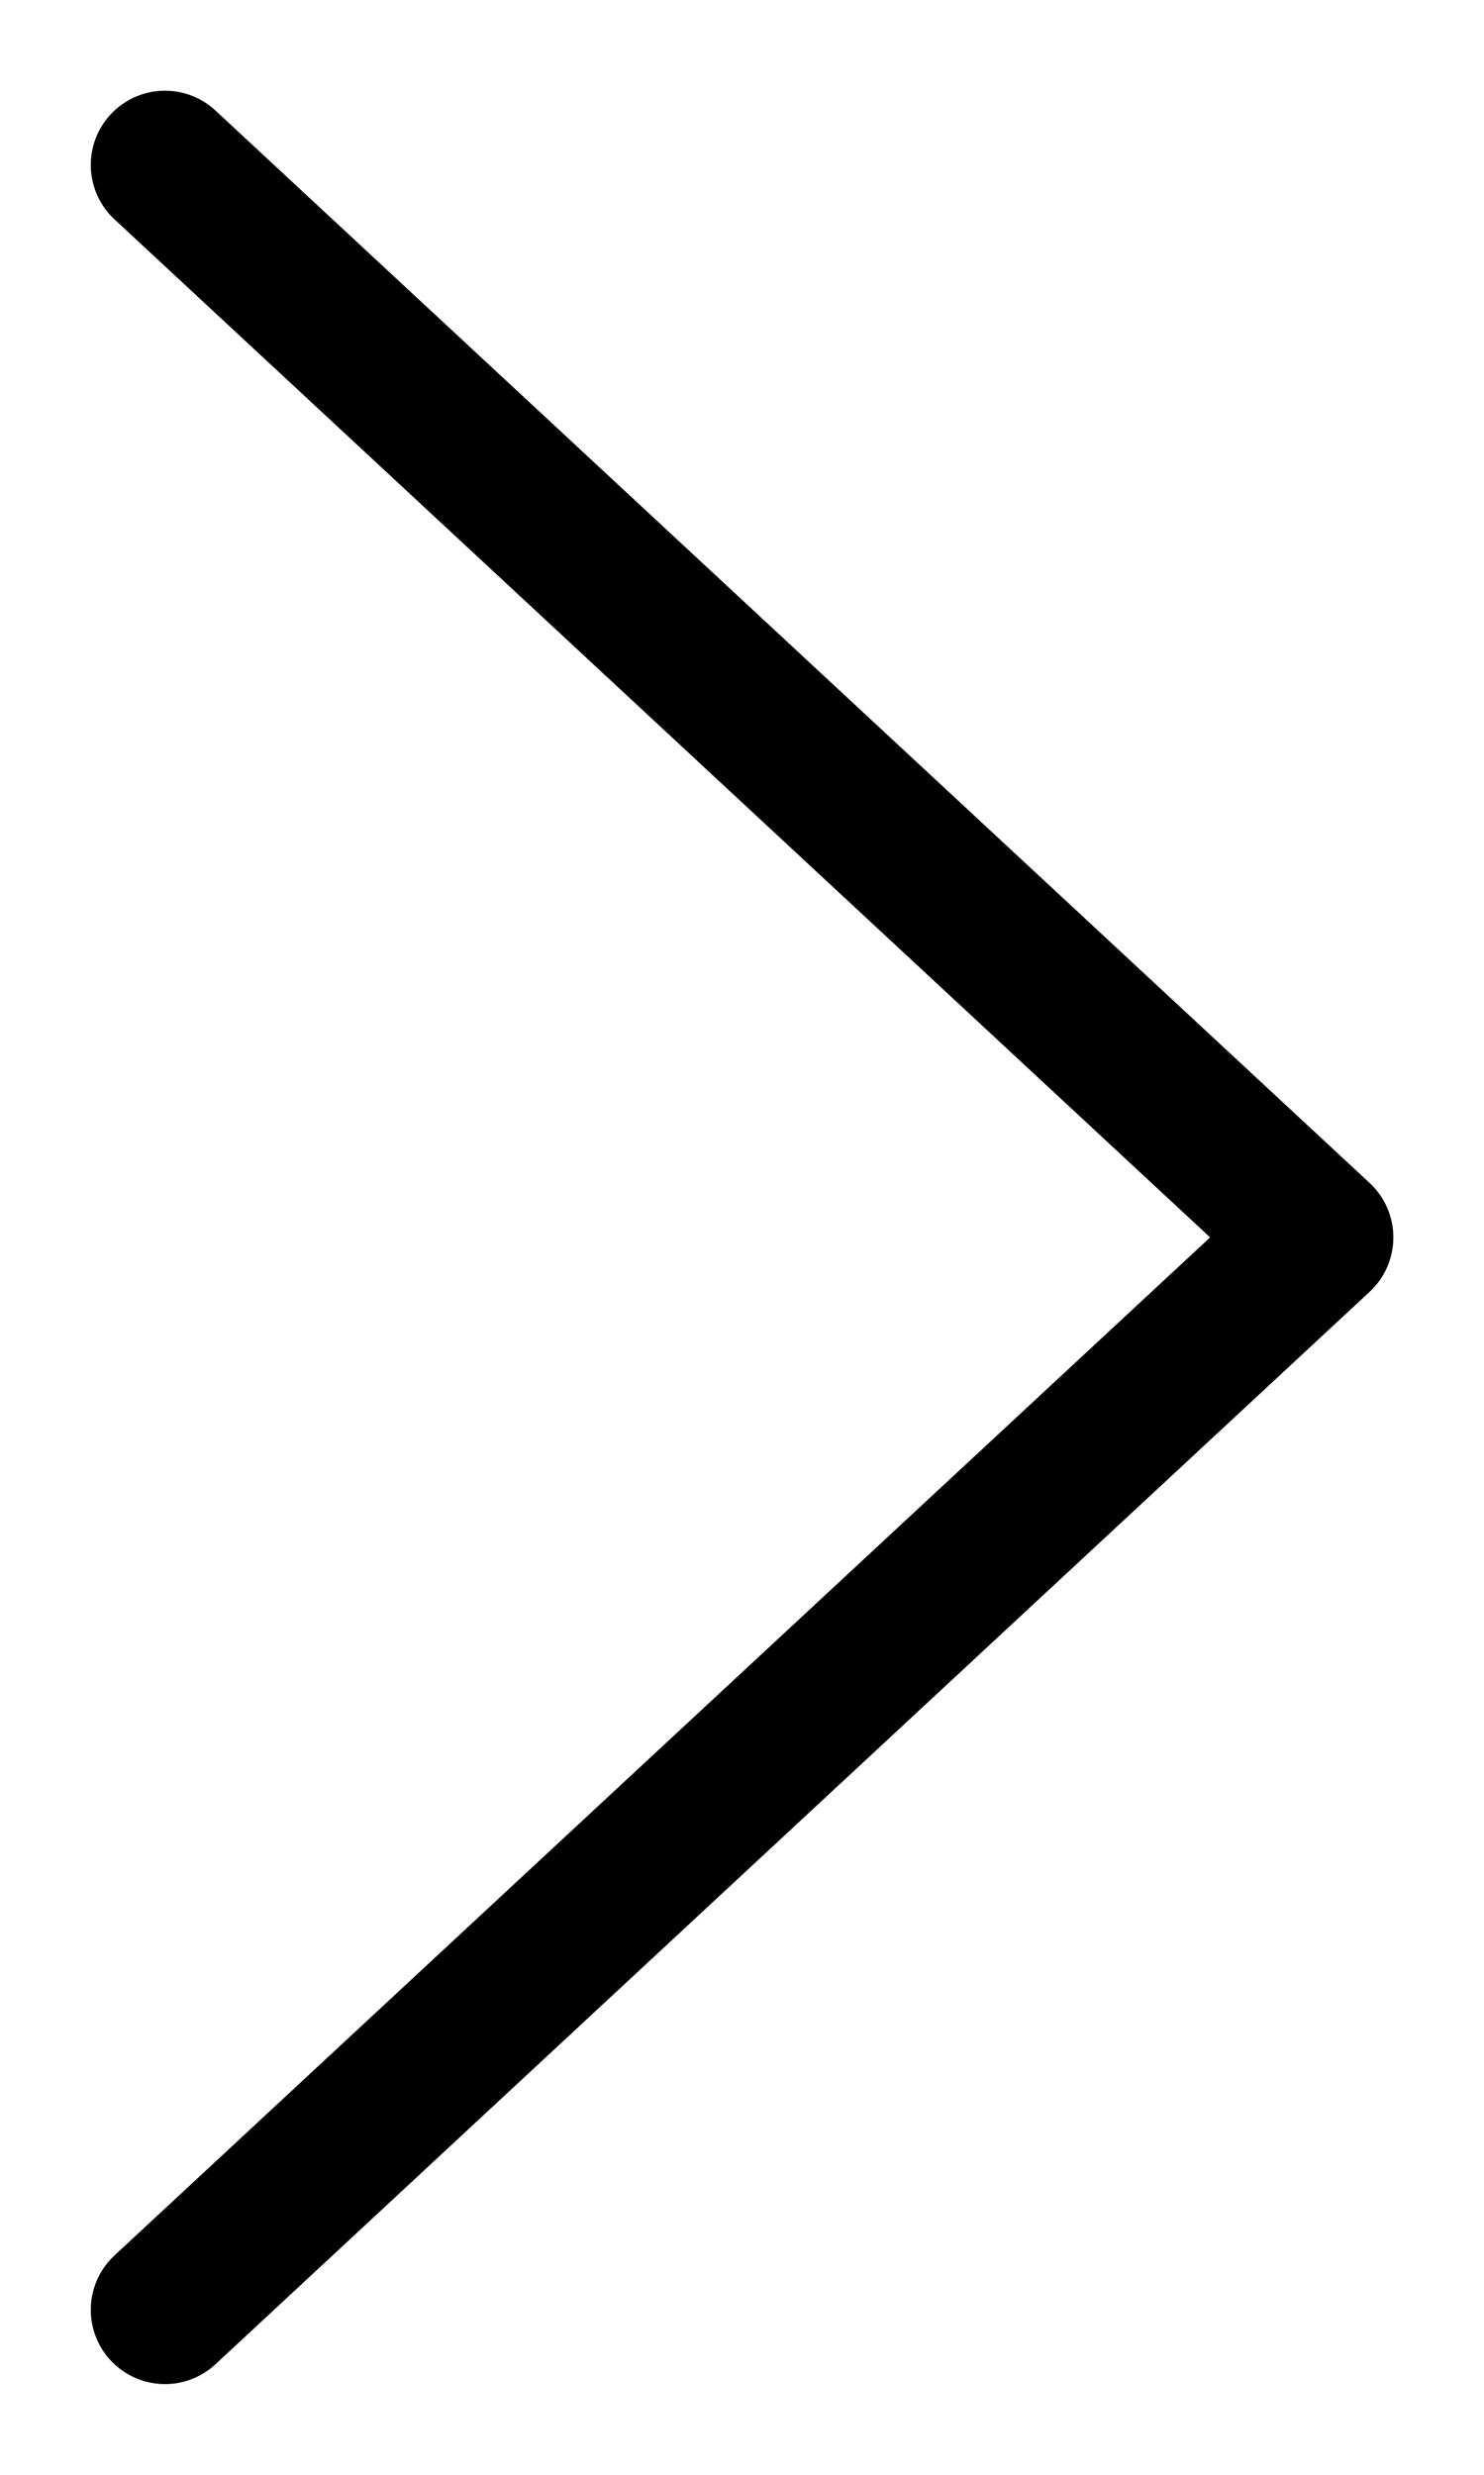
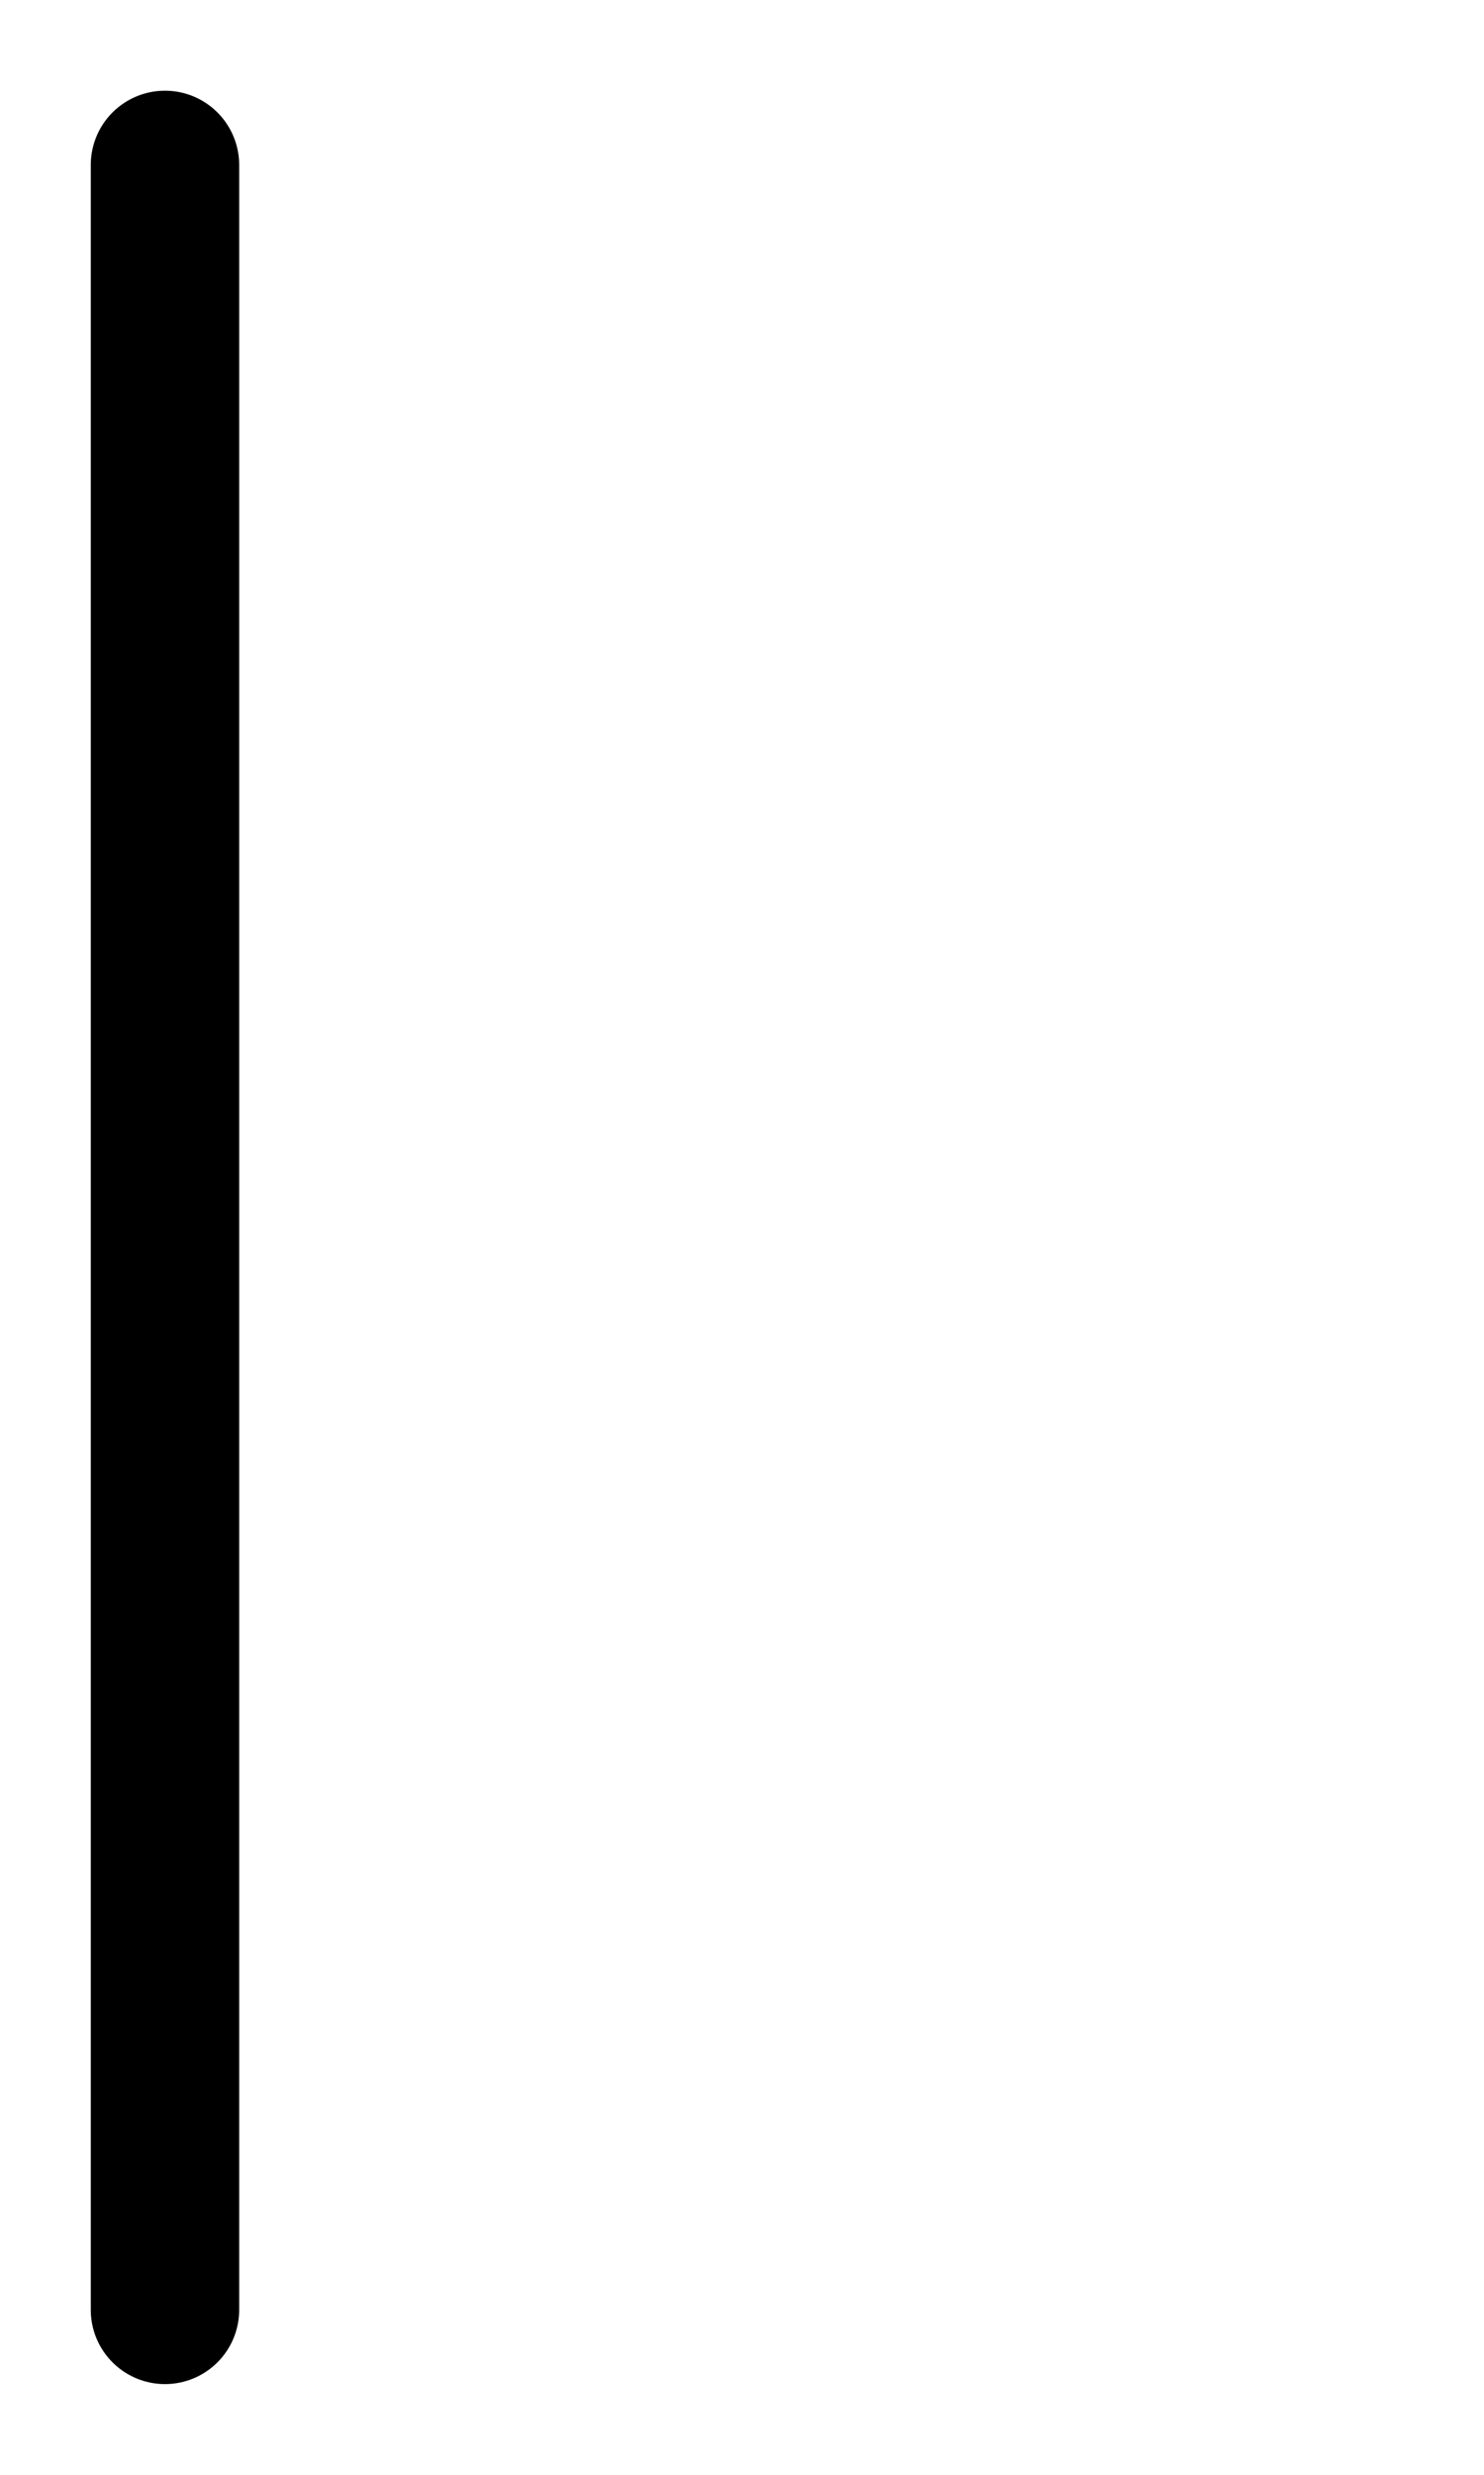
<svg xmlns="http://www.w3.org/2000/svg" width="12" height="20" viewBox="0 0 12 20" fill="none">
-   <path d="M1.334 1.333L10.667 10L1.334 18.667" stroke="currentColor" stroke-width="1.2" stroke-linecap="round" stroke-linejoin="round" />
+   <path d="M1.334 1.333L1.334 18.667" stroke="currentColor" stroke-width="1.2" stroke-linecap="round" stroke-linejoin="round" />
</svg>